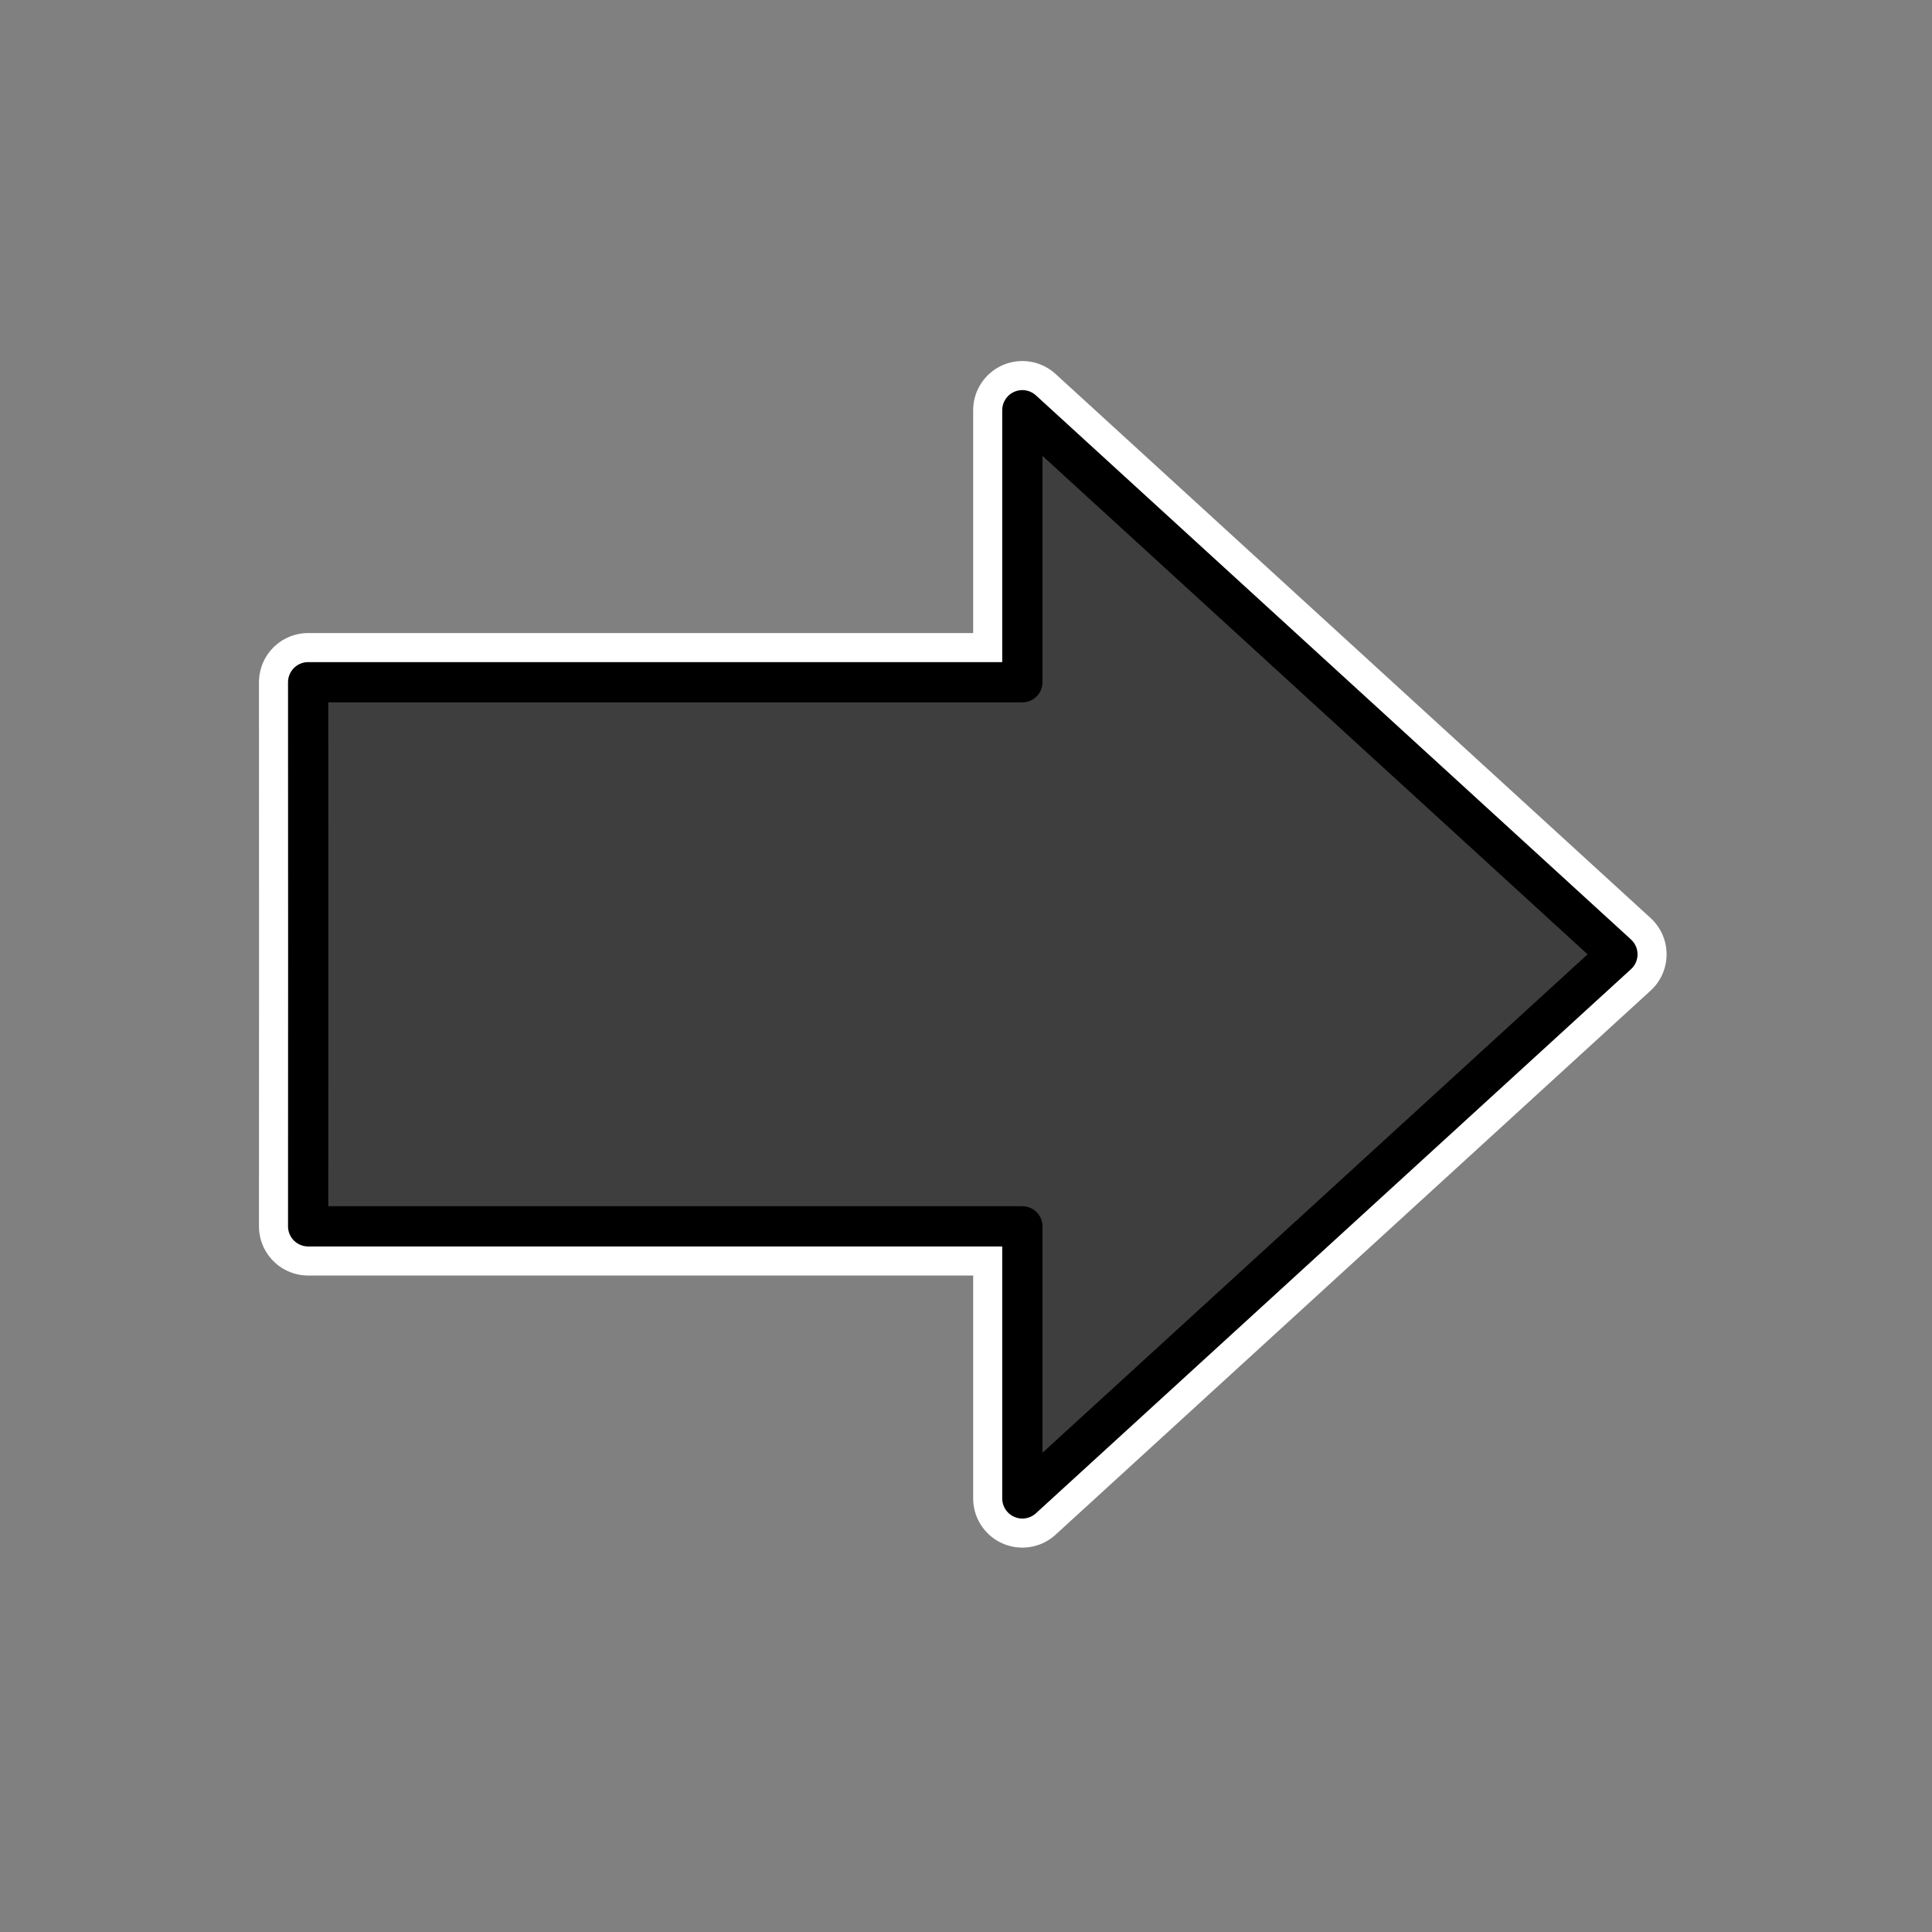
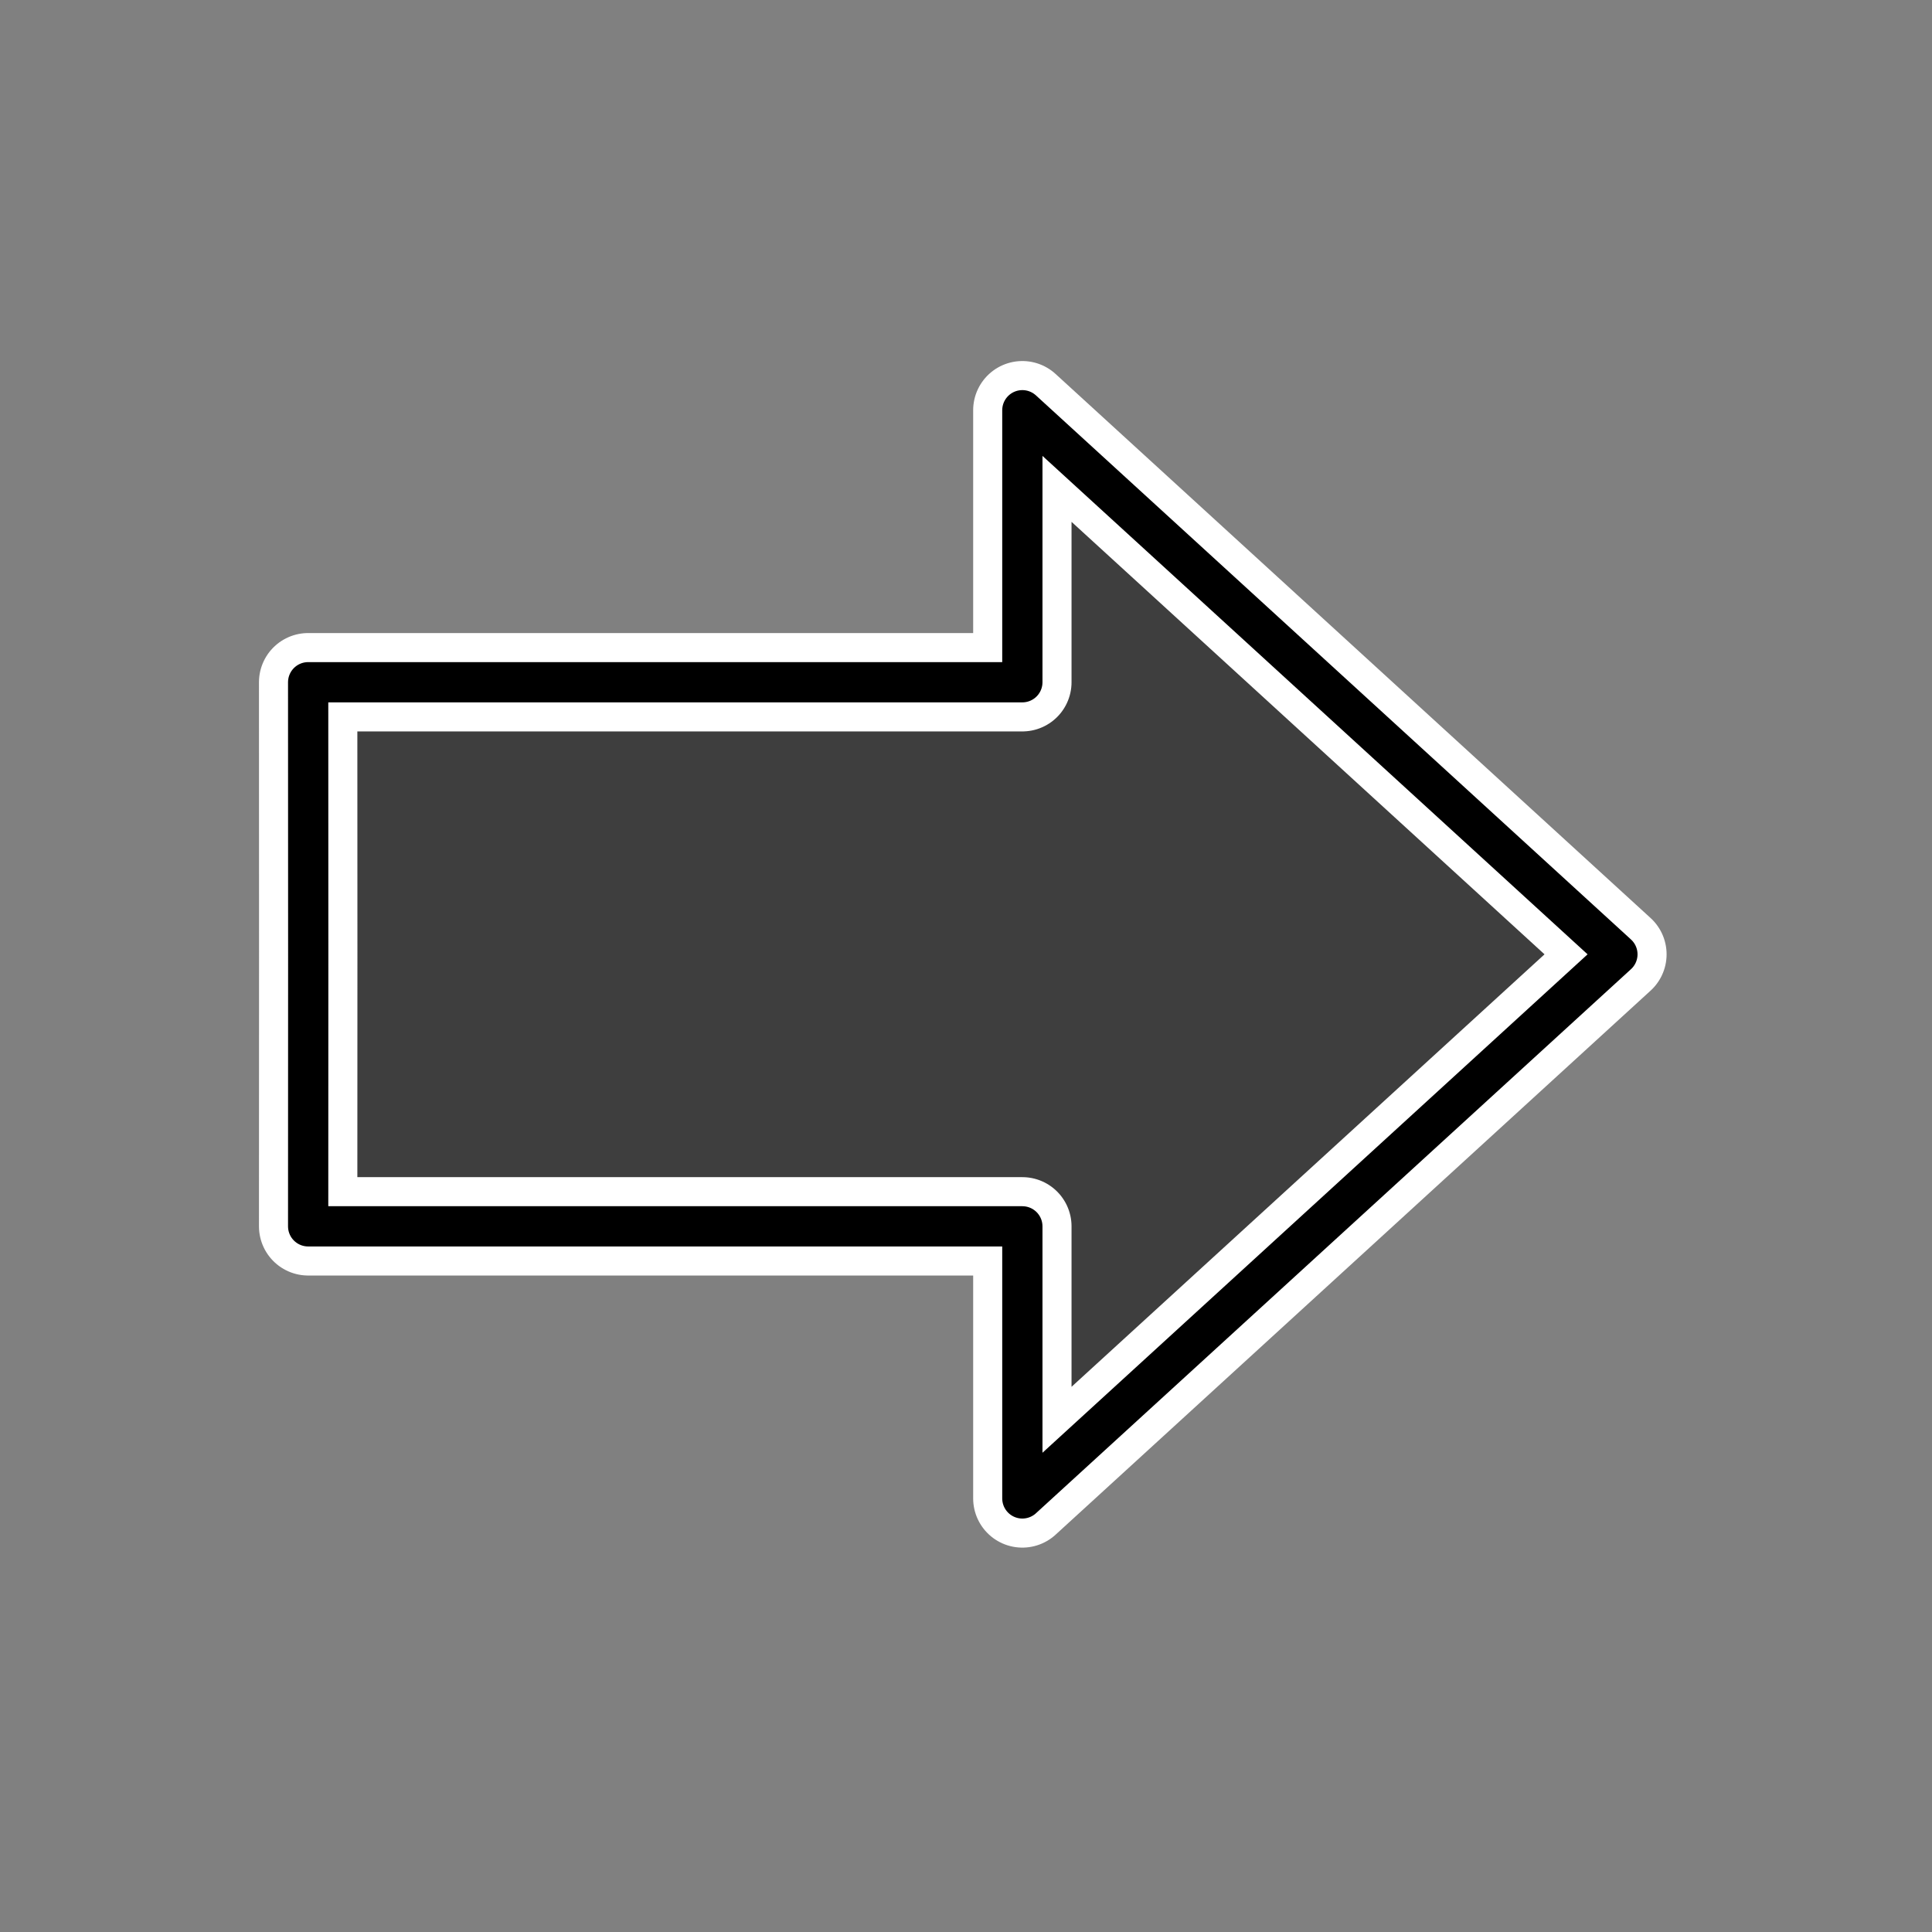
<svg xmlns="http://www.w3.org/2000/svg" xmlns:ns1="http://www.bohemiancoding.com/sketch/ns" width="24px" height="24px" viewBox="0 0 24 24" version="1.1">
  <rect x="0" y="0" width="24" height="24" fill="#808080" stroke="none" />
  <title>tb_browsernext</title>
  <desc>Created with Sketch.</desc>
  <defs />
  <g id="Page-1" stroke="none" stroke-width="1" fill="none" fill-rule="evenodd" ns1:type="MSPage">
    <g id="tb_browsernext" ns1:type="MSArtboardGroup">
      <g id="Group" ns1:type="MSLayerGroup" transform="translate(3, 5)">
        <path d="M0.829,6.855 L0.828,10.234 L9.7,10.234 L9.7,13.614 L17.092,6.855 L9.7,0.096 L9.7,3.475 L0.828,3.475 L0.829,6.855 L0.829,6.855 Z" id="Fill-24738" fill="#3E3E3E" ns1:type="MSShapeGroup" />
-         <path d="M0.829,6.855 L0.828,10.234 L9.7,10.234 L9.7,13.614 L17.092,6.855 L9.7,0.096 L9.7,3.475 L0.828,3.475 L0.829,6.855 L0.829,6.855 Z" id="Stroke-24739" stroke="#FFFFFF" stroke-width="1.222" stroke-linecap="round" stroke-linejoin="round" ns1:type="MSShapeGroup" />
-         <path d="M0.829,6.855 L0.828,10.234 L9.7,10.234 L9.7,13.614 L17.092,6.855 L9.7,0.096 L9.7,3.475 L0.828,3.475 L0.829,6.855 L0.829,6.855 Z" id="Fill-24740" fill="#3E3E3E" ns1:type="MSShapeGroup" />
+         <path d="M0.829,6.855 L0.828,10.234 L9.7,10.234 L9.7,13.614 L17.092,6.855 L9.7,0.096 L9.7,3.475 L0.828,3.475 L0.829,6.855 Z" id="Stroke-24739" stroke="#FFFFFF" stroke-width="1.222" stroke-linecap="round" stroke-linejoin="round" ns1:type="MSShapeGroup" />
        <path d="M0.829,6.855 L0.828,10.234 L9.7,10.234 L9.7,13.614 L17.092,6.855 L9.7,0.096 L9.7,3.475 L0.828,3.475 L0.829,6.855 L0.829,6.855 Z" id="Stroke-24741" stroke="#000000" stroke-width="0.5" stroke-linecap="round" stroke-linejoin="round" ns1:type="MSShapeGroup" />
      </g>
    </g>
  </g>
</svg>